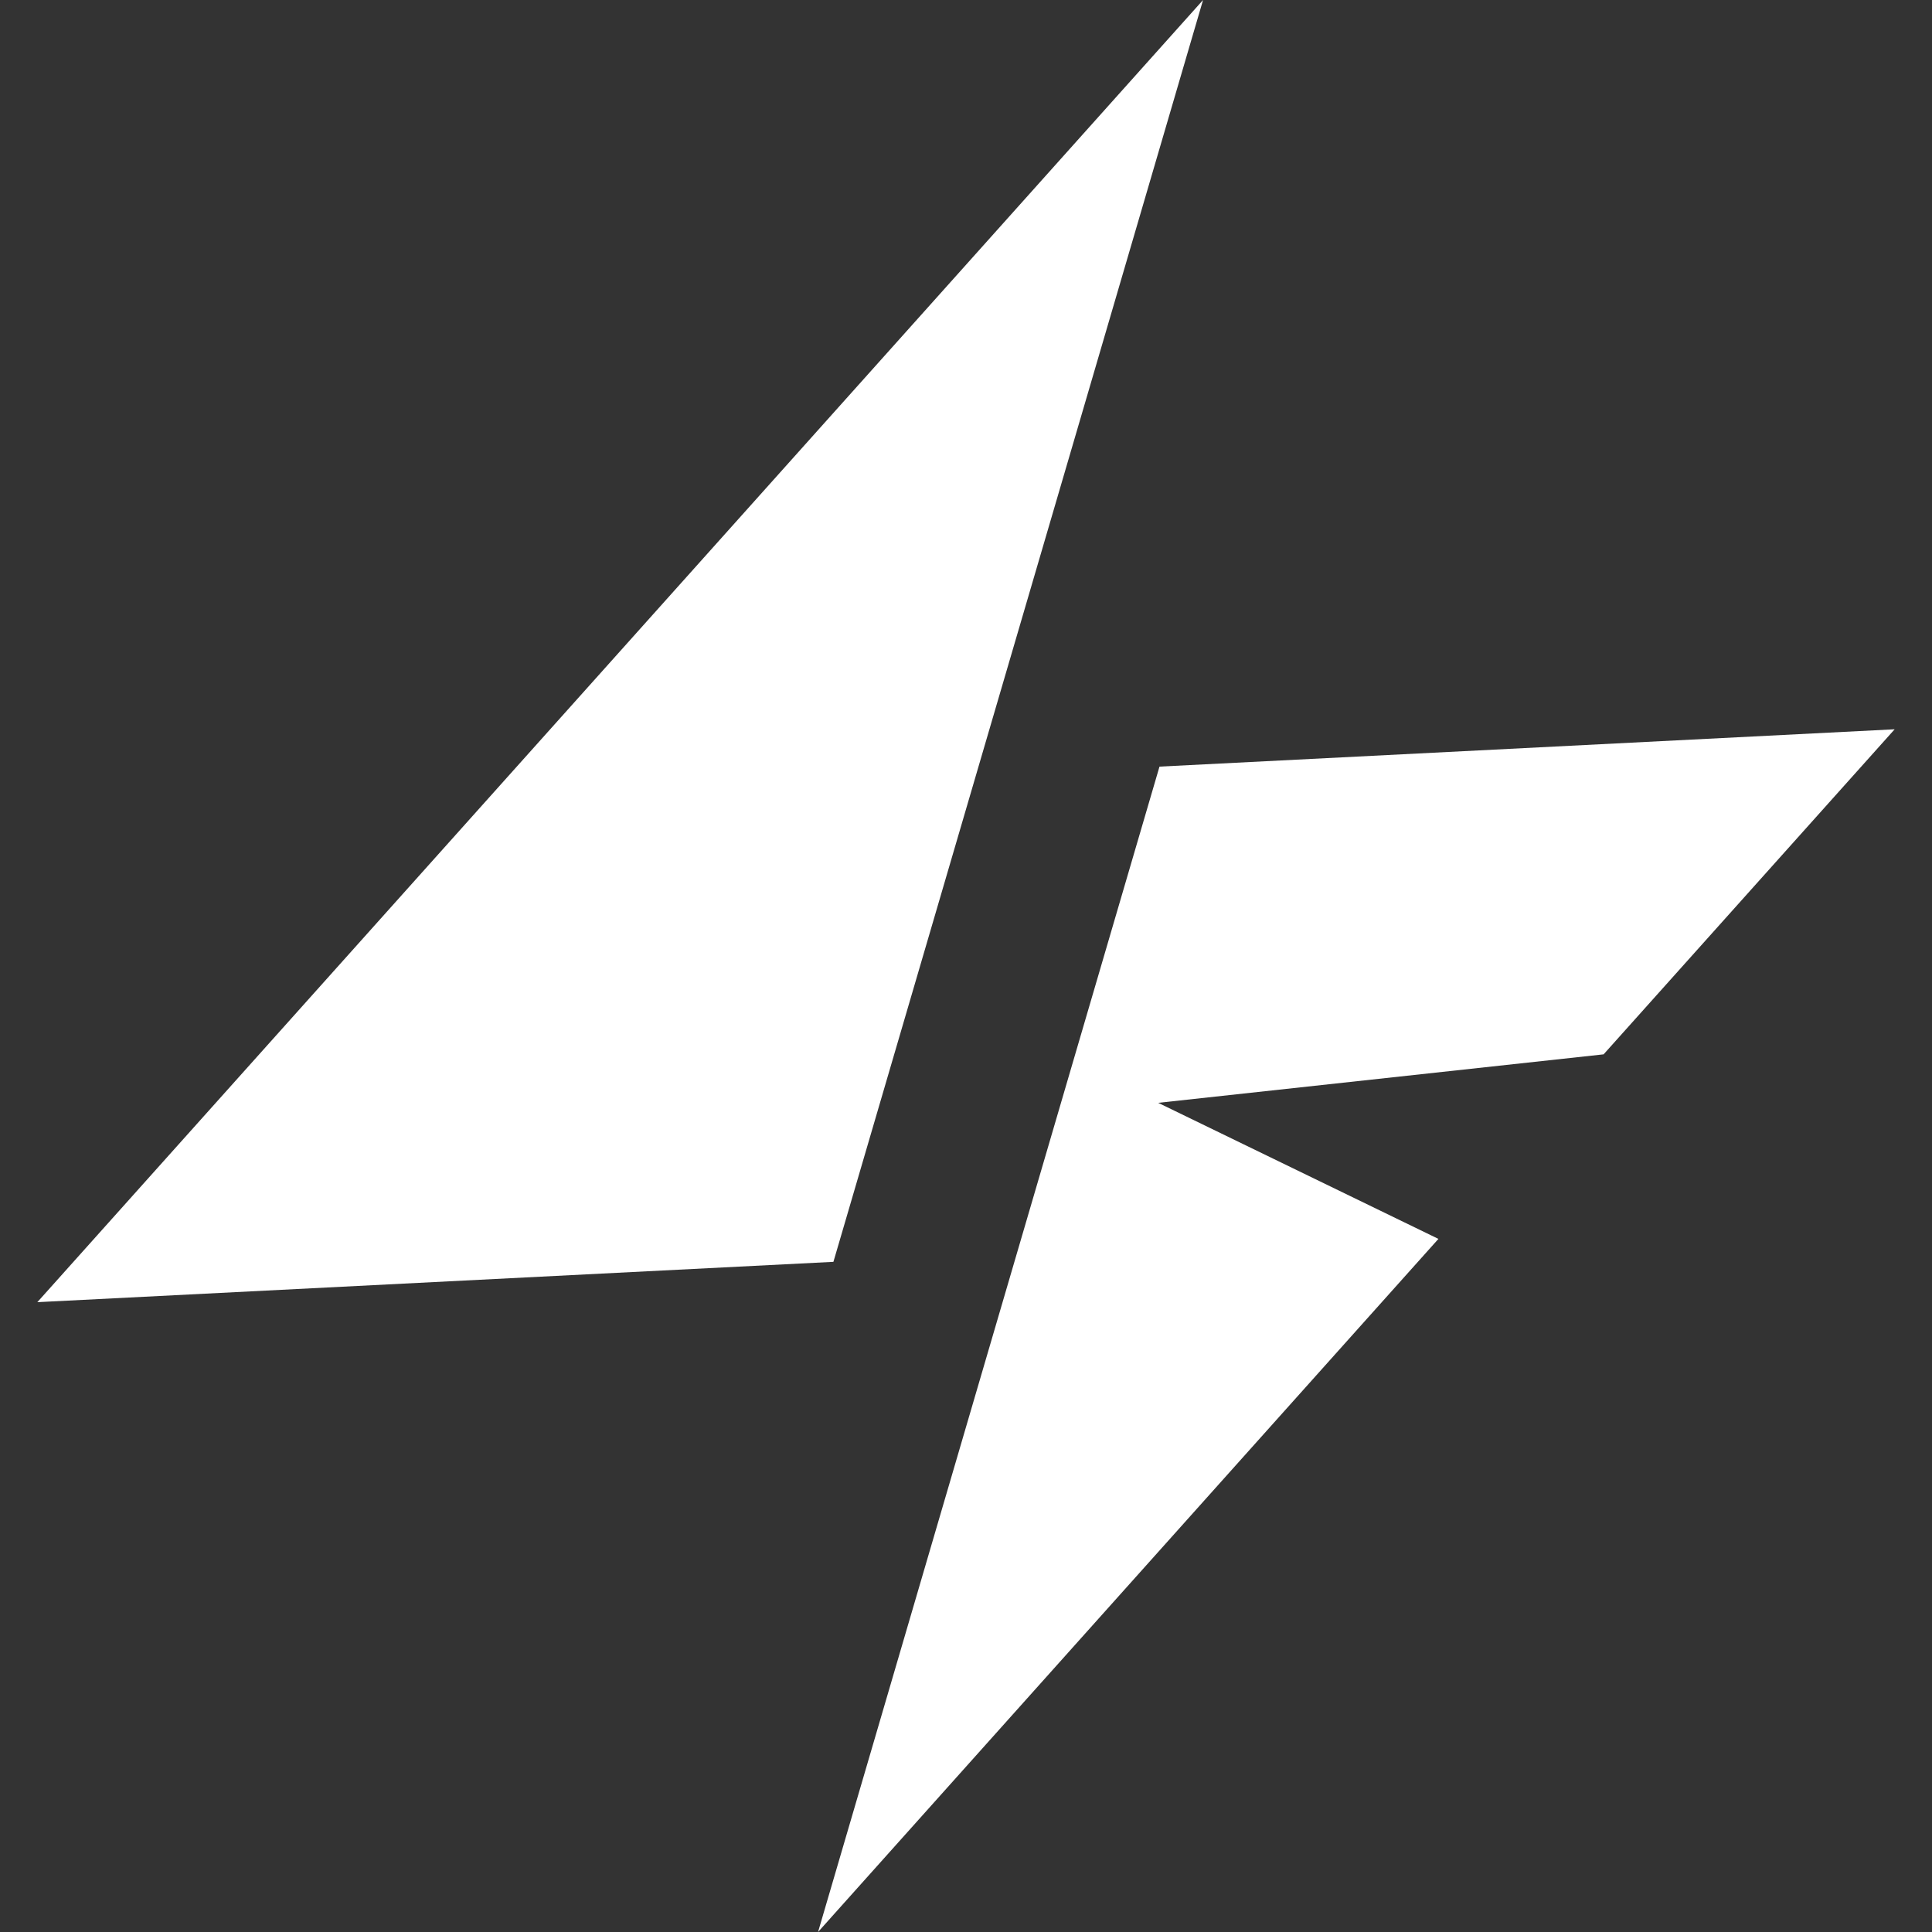
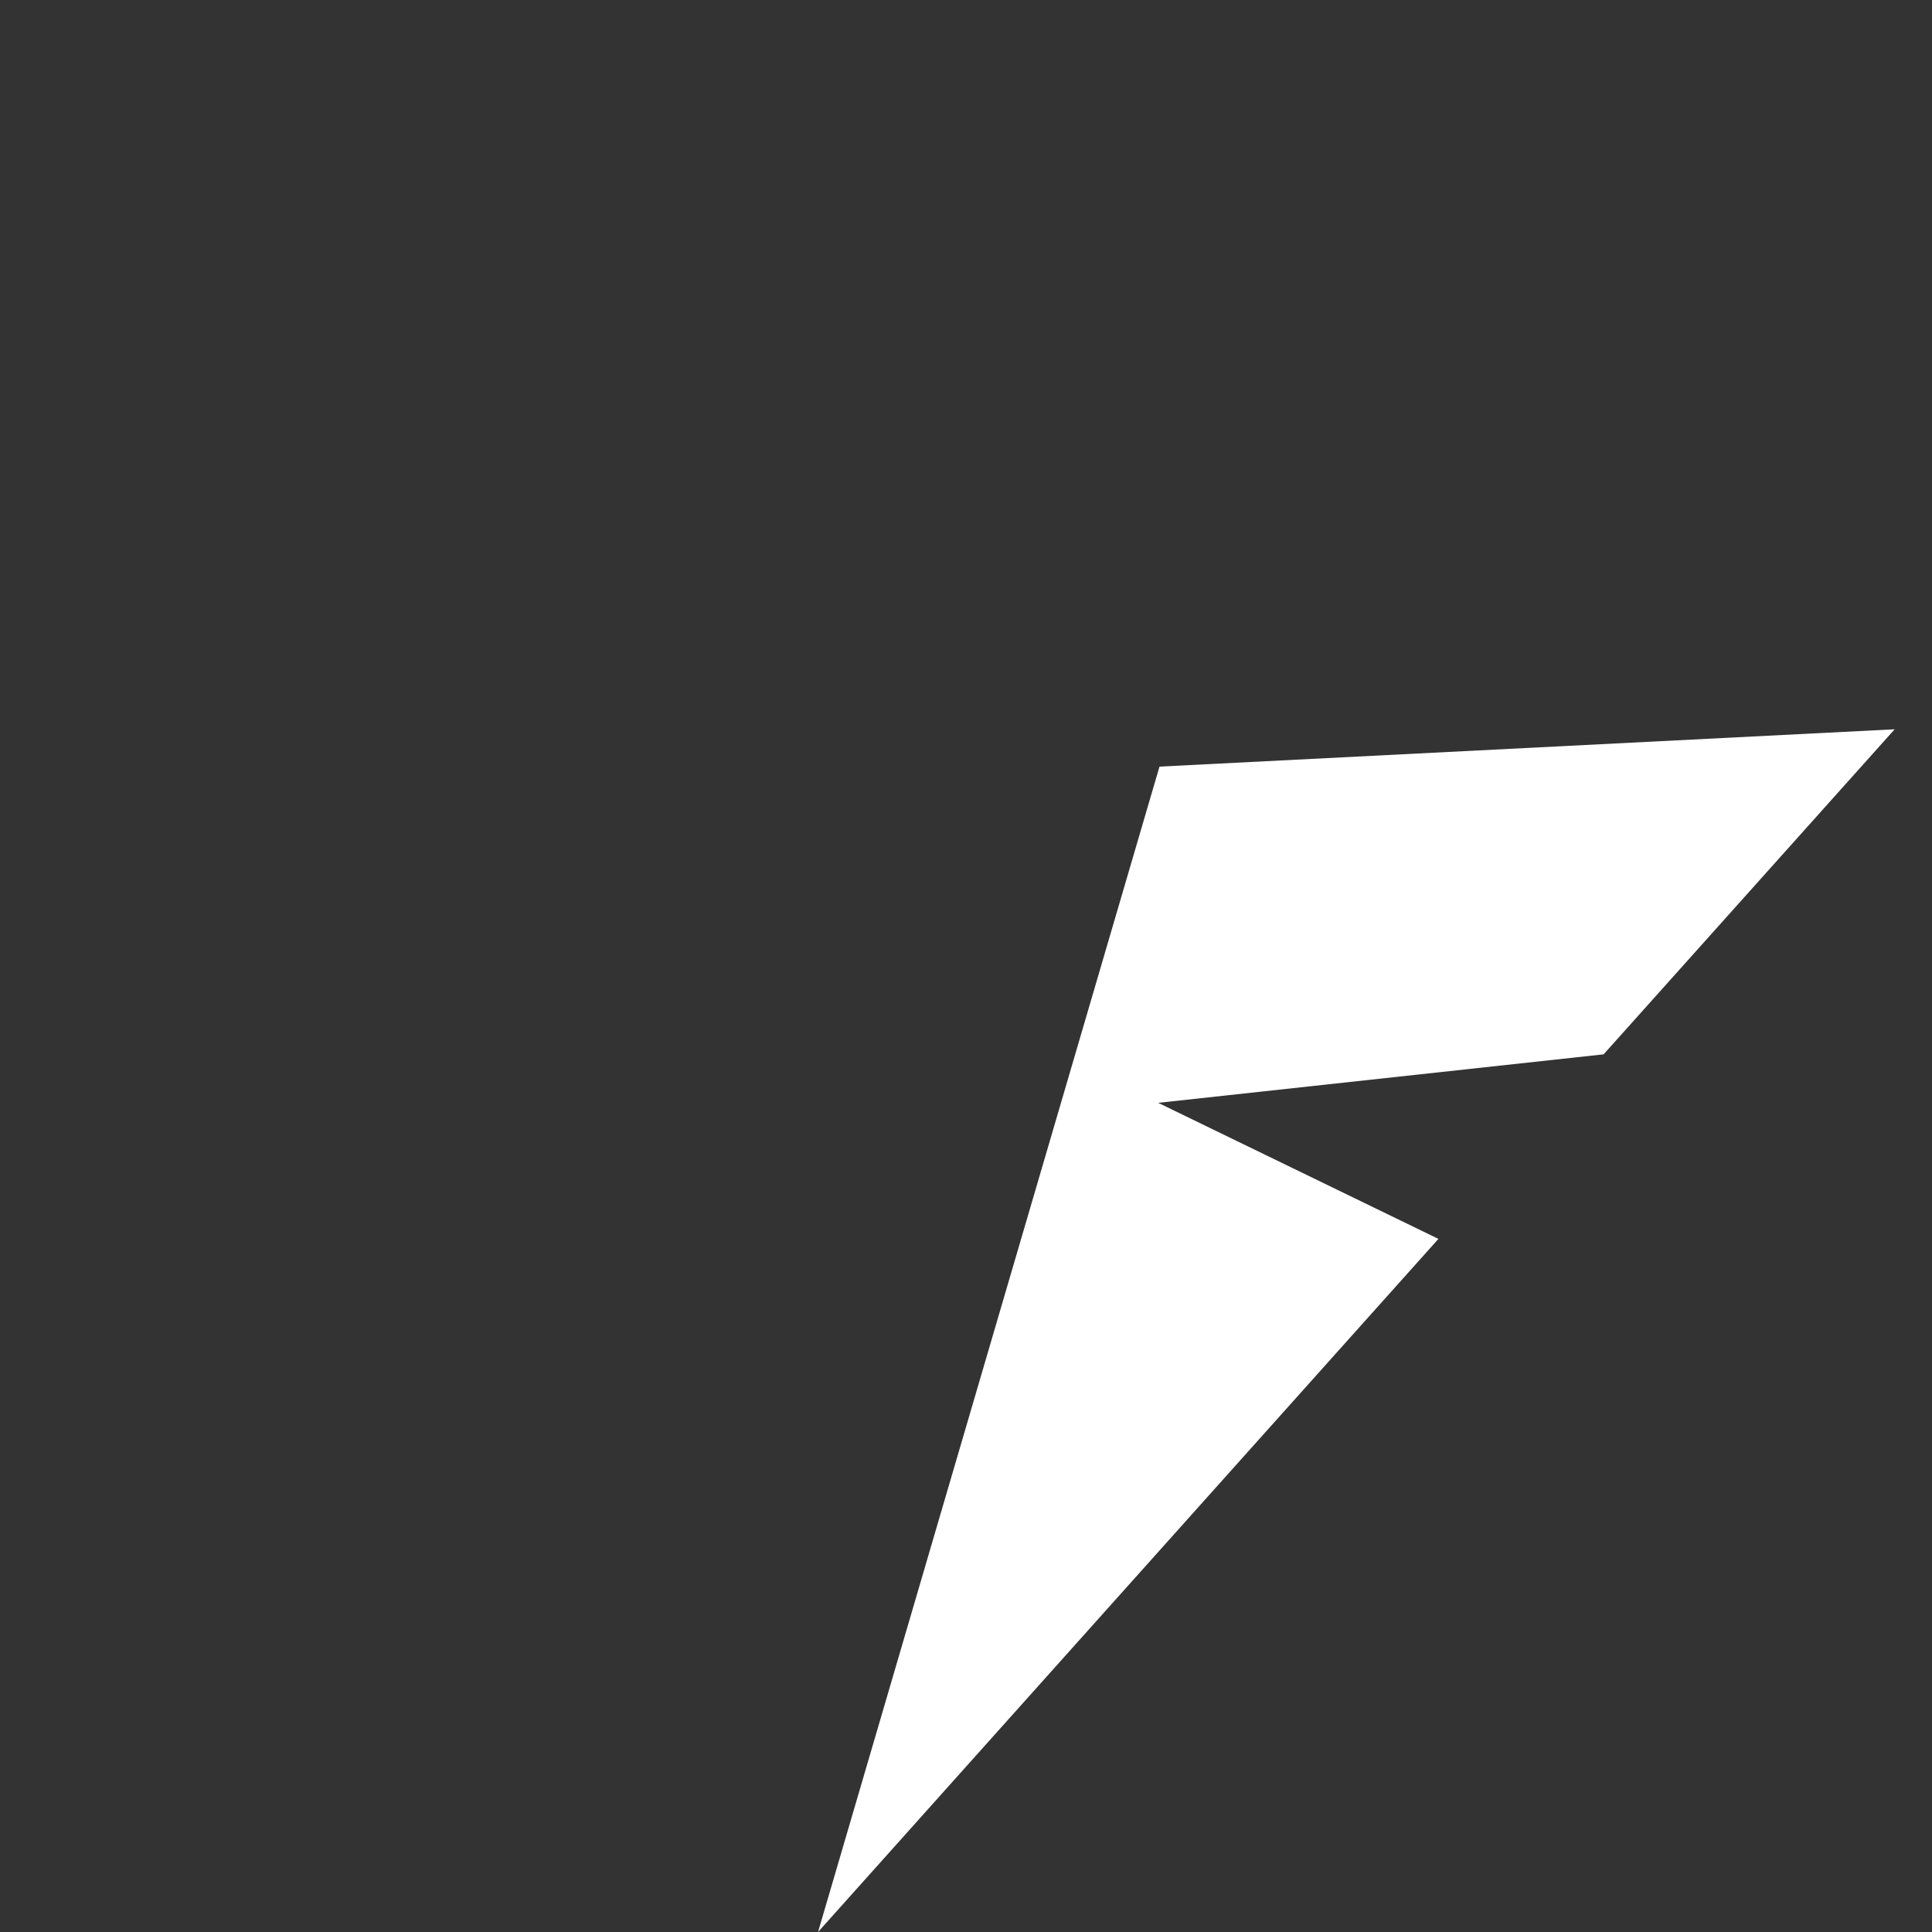
<svg xmlns="http://www.w3.org/2000/svg" width="40" height="40" viewBox="0 0 40 40" fill="none">
  <rect x="0" y="0" width="40" height="40" fill="#333333" stroke="none" />
  <g clip-path="url(#clip0_1133_27891)">
-     <path d="M0.773 26.96L24.908 0L17.255 26.125L0.773 26.96Z" fill="white" />
-     <path d="M23.979 22.833L33.201 21.829L39.227 15.099L24.006 15.872L16.937 40L29.781 25.65L23.979 22.833Z" fill="white" />
+     <path d="M23.979 22.833L33.201 21.829L39.227 15.099L24.006 15.872L16.937 40L29.781 25.65L23.979 22.833" fill="white" />
  </g>
  <defs>
    <clipPath id="clip0_1133_27891">
      <rect width="40" height="40" fill="white" />
    </clipPath>
  </defs>
</svg>